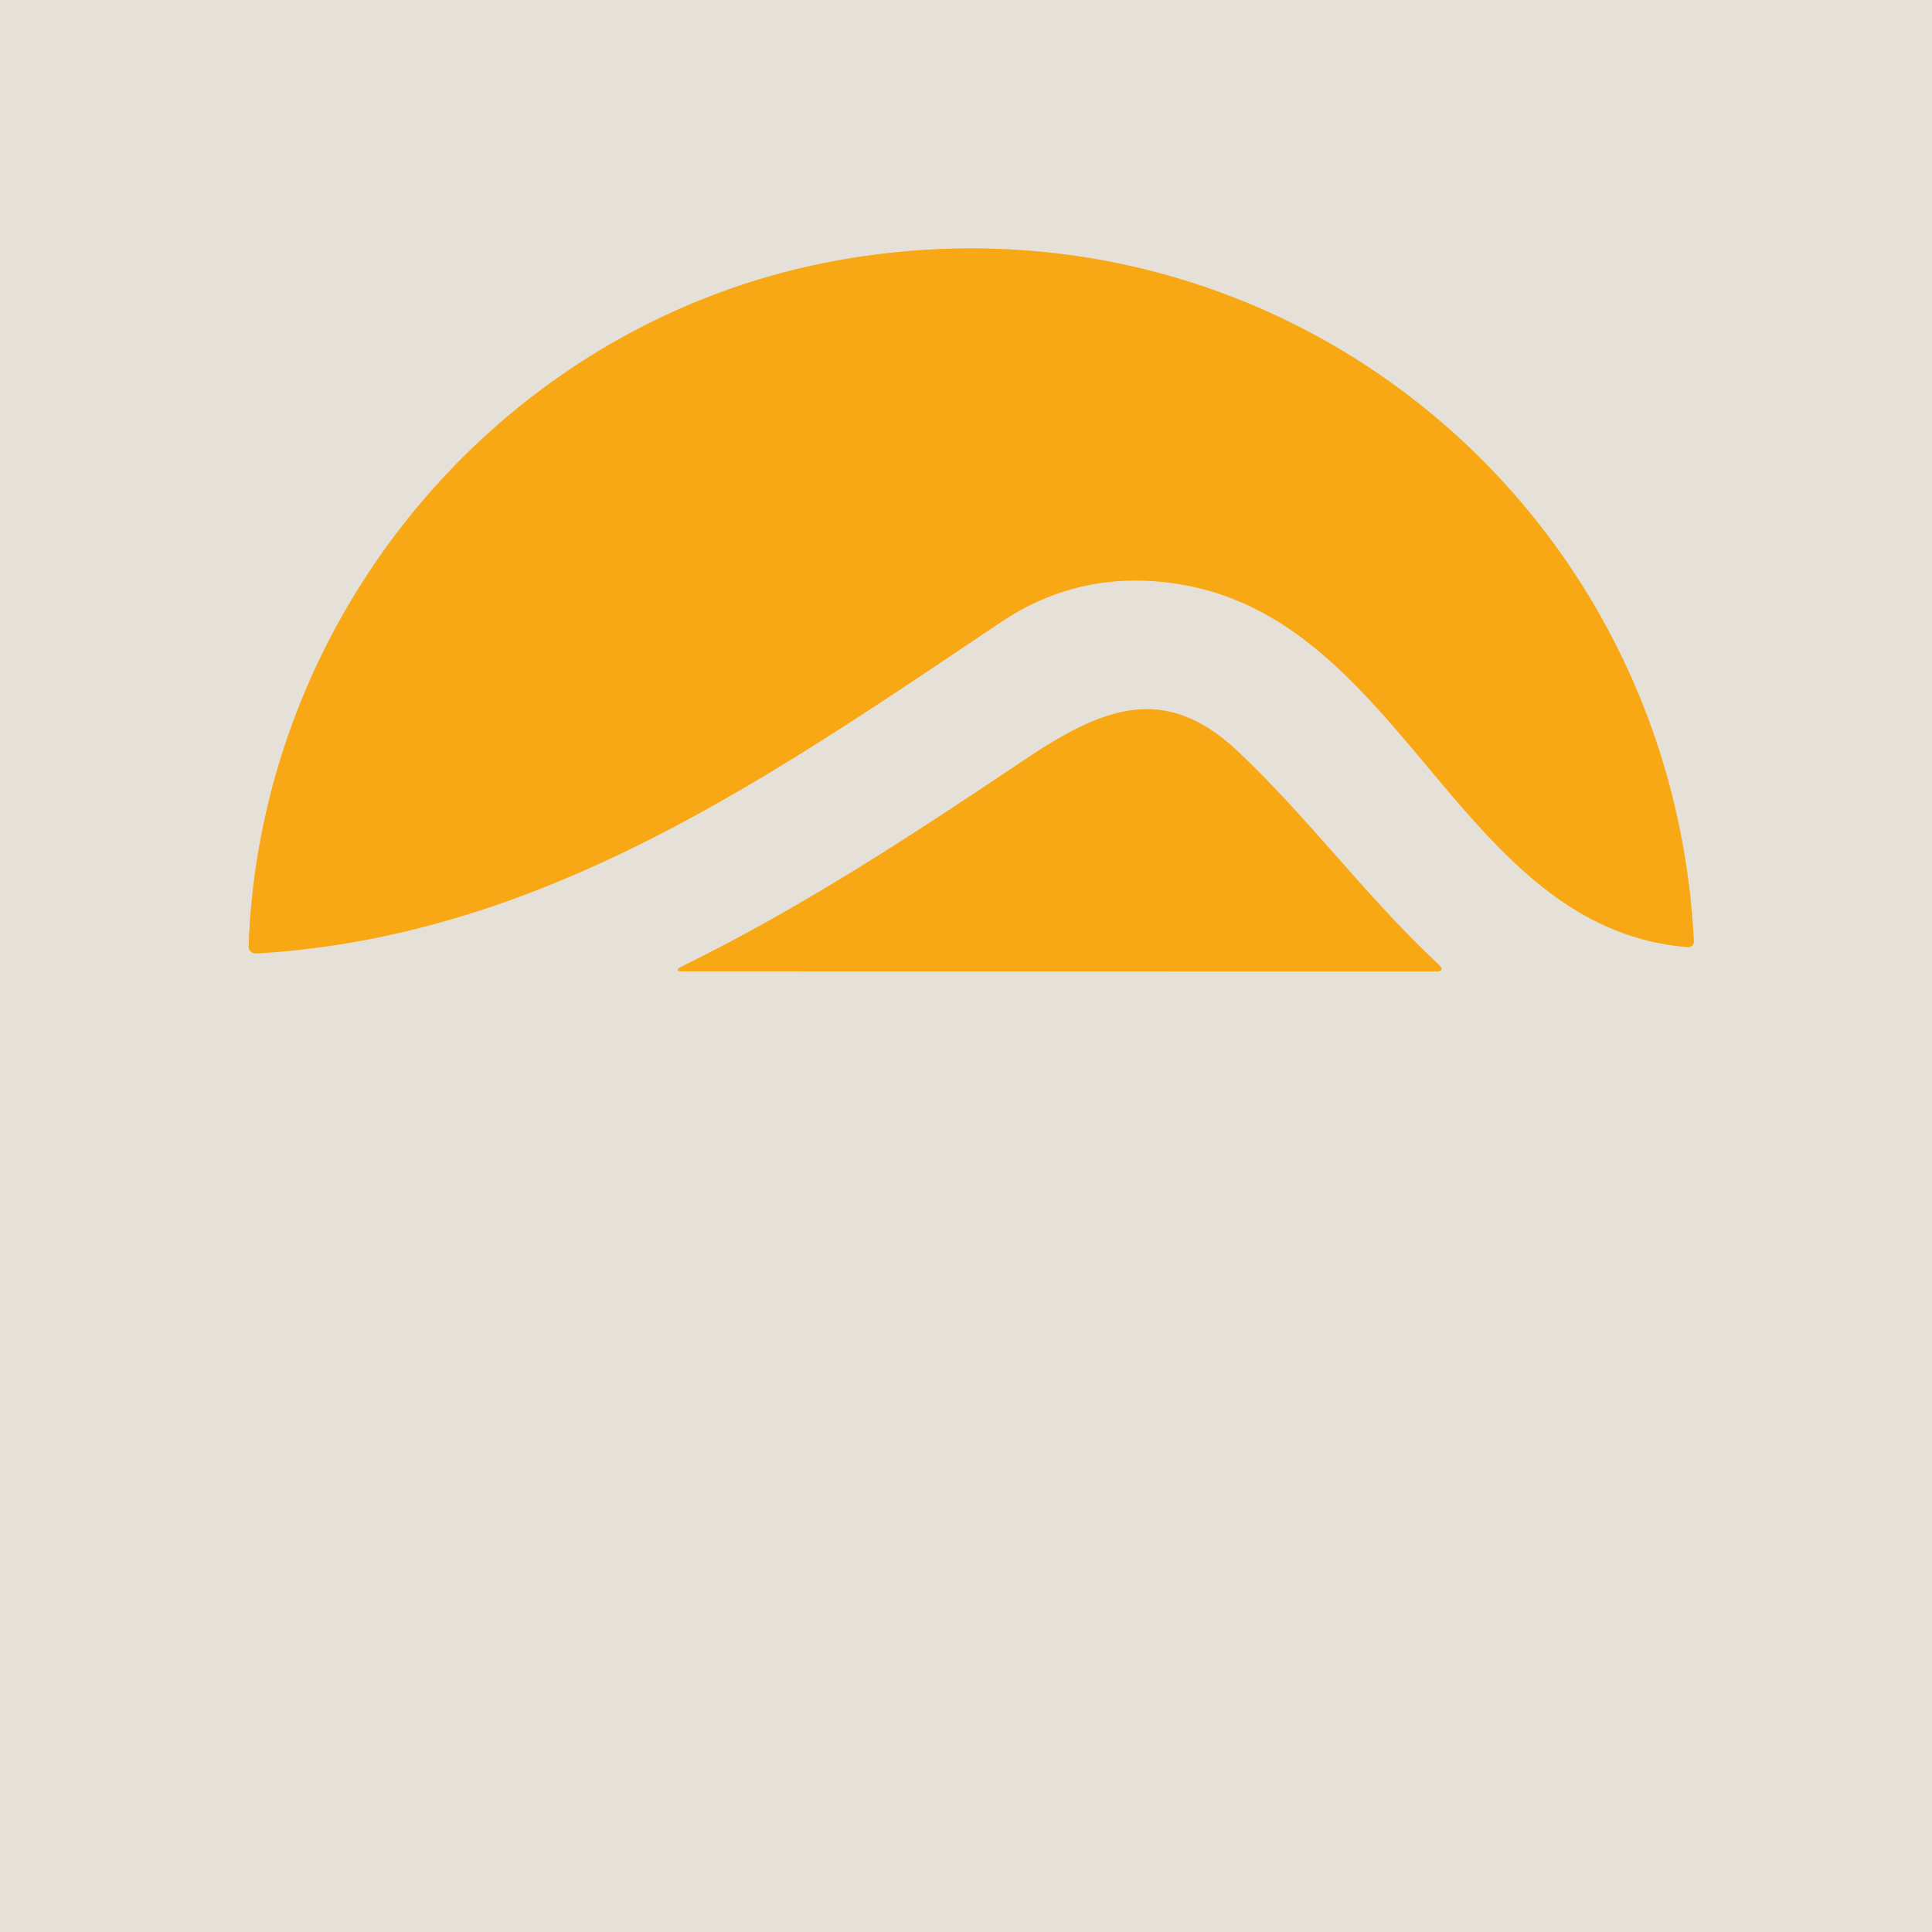
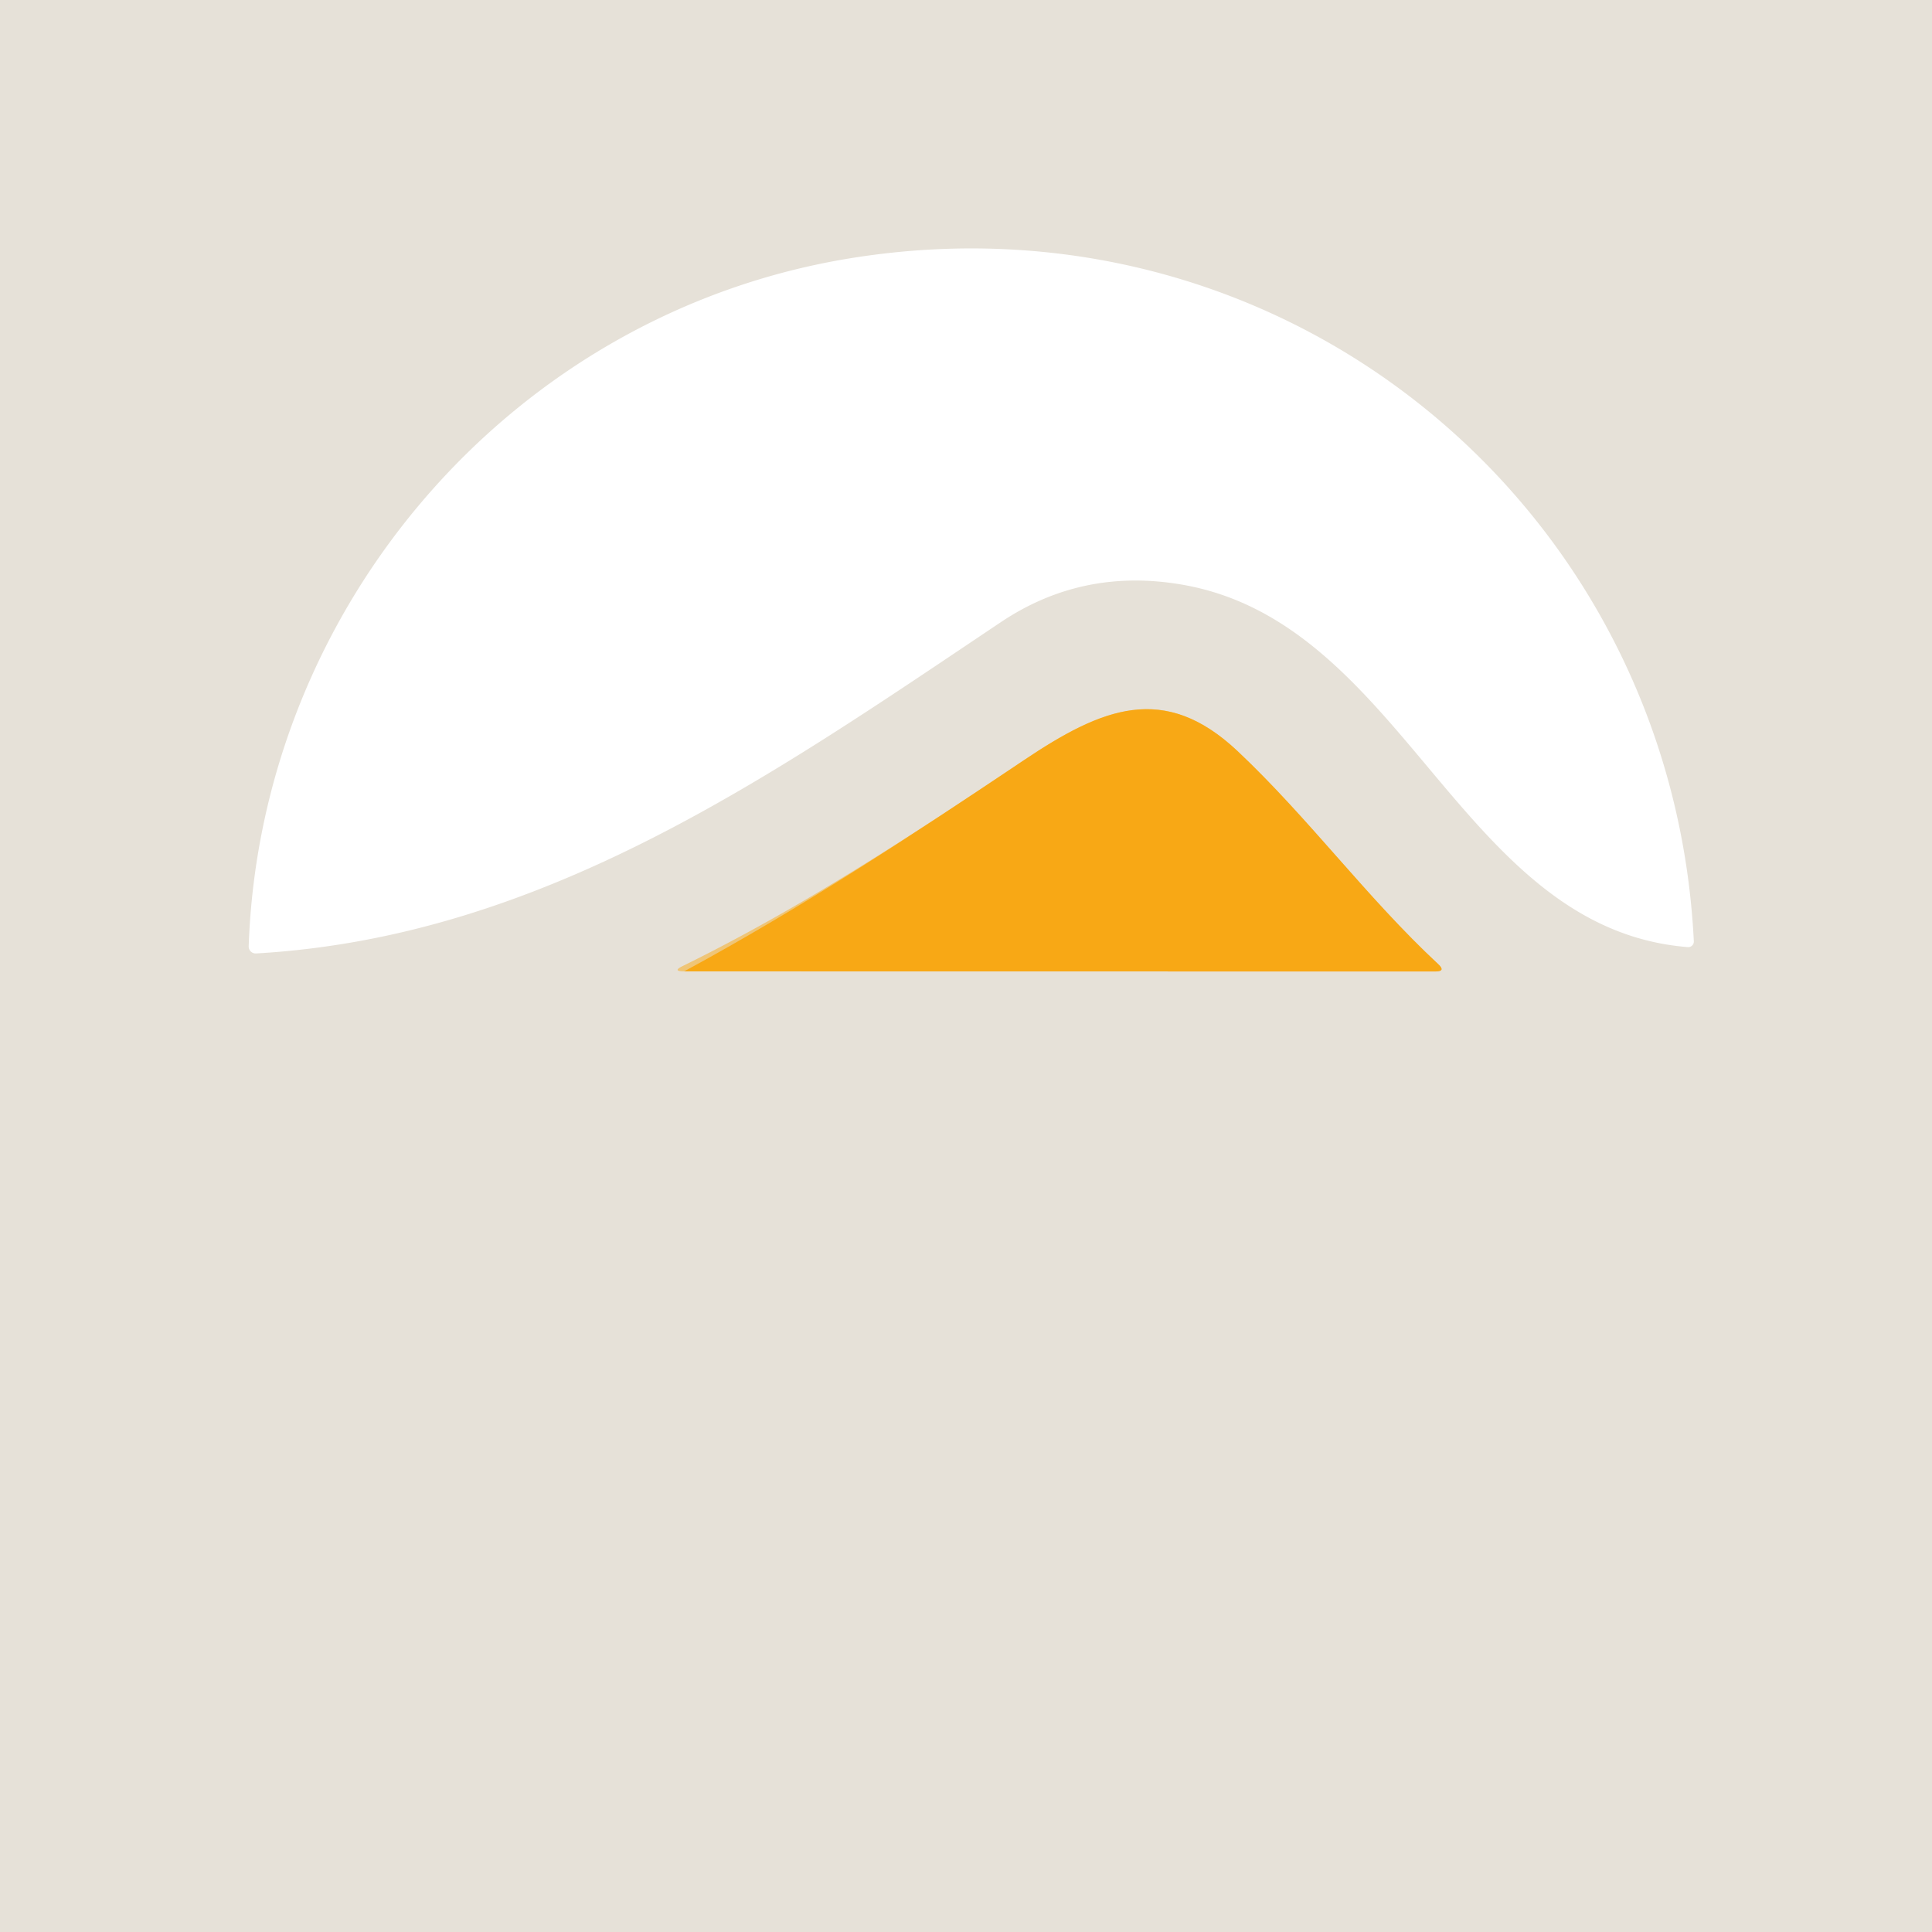
<svg xmlns="http://www.w3.org/2000/svg" version="1.1" viewBox="0.00 0.00 180.00 180.00">
  <g stroke-width="2.00" fill="none" stroke-linecap="butt">
-     <path stroke="#efc577" vector-effect="non-scaling-stroke" d="   M 79.36 24.04   C 47.77 29.10 24.28 56.51 23.17 88.15   A 0.65 0.65 0.0 0 0 23.86 88.83   C 50.65 87.29 71.94 72.23 93.24 57.97   Q 100.88 52.85 110.19 54.48   C 130.92 58.10 136.05 86.55 157.25 88.24   A 0.52 0.52 0.0 0 0 157.81 87.69   C 155.81 47.45 120.07 17.52 79.36 24.04" />
    <path stroke="#efc577" vector-effect="non-scaling-stroke" d="   M 134.00 89.83   C 127.34 83.64 121.95 76.24 115.29 69.97   C 108.46 63.55 102.68 65.94 95.39 70.83   C 85.01 77.79 74.79 84.51 63.63 89.99   Q 62.58 90.50 63.74 90.50   L 133.73 90.51   Q 134.73 90.51 134.00 89.83" />
  </g>
  <path fill="#e6e1d8" d="   M 0.00 0.00   L 180.00 0.00   L 180.00 180.00   L 0.00 180.00   L 0.00 0.00   Z   M 79.36 24.04   C 47.77 29.10 24.28 56.51 23.17 88.15   A 0.65 0.65 0.0 0 0 23.86 88.83   C 50.65 87.29 71.94 72.23 93.24 57.97   Q 100.88 52.85 110.19 54.48   C 130.92 58.10 136.05 86.55 157.25 88.24   A 0.52 0.52 0.0 0 0 157.81 87.69   C 155.81 47.45 120.07 17.52 79.36 24.04   Z   M 134.00 89.83   C 127.34 83.64 121.95 76.24 115.29 69.97   C 108.46 63.55 102.68 65.94 95.39 70.83   C 85.01 77.79 74.79 84.51 63.63 89.99   Q 62.58 90.50 63.74 90.50   L 133.73 90.51   Q 134.73 90.51 134.00 89.83   Z" />
-   <path fill="#f8a815" d="   M 79.36 24.04   C 120.07 17.52 155.81 47.45 157.81 87.69   A 0.52 0.52 0.0 0 1 157.25 88.24   C 136.05 86.55 130.92 58.10 110.19 54.48   Q 100.88 52.85 93.24 57.97   C 71.94 72.23 50.65 87.29 23.86 88.83   A 0.65 0.65 0.0 0 1 23.17 88.15   C 24.28 56.51 47.77 29.10 79.36 24.04   Z" />
-   <path fill="#f8a815" d="   M 115.29 69.97   C 121.95 76.24 127.34 83.64 134.00 89.83   Q 134.73 90.51 133.73 90.51   L 63.74 90.50   Q 62.58 90.50 63.63 89.99   C 74.79 84.51 85.01 77.79 95.39 70.83   C 102.68 65.94 108.46 63.55 115.29 69.97   Z" />
+   <path fill="#f8a815" d="   M 115.29 69.97   C 121.95 76.24 127.34 83.64 134.00 89.83   Q 134.73 90.51 133.73 90.51   L 63.74 90.50   C 74.79 84.51 85.01 77.79 95.39 70.83   C 102.68 65.94 108.46 63.55 115.29 69.97   Z" />
</svg>